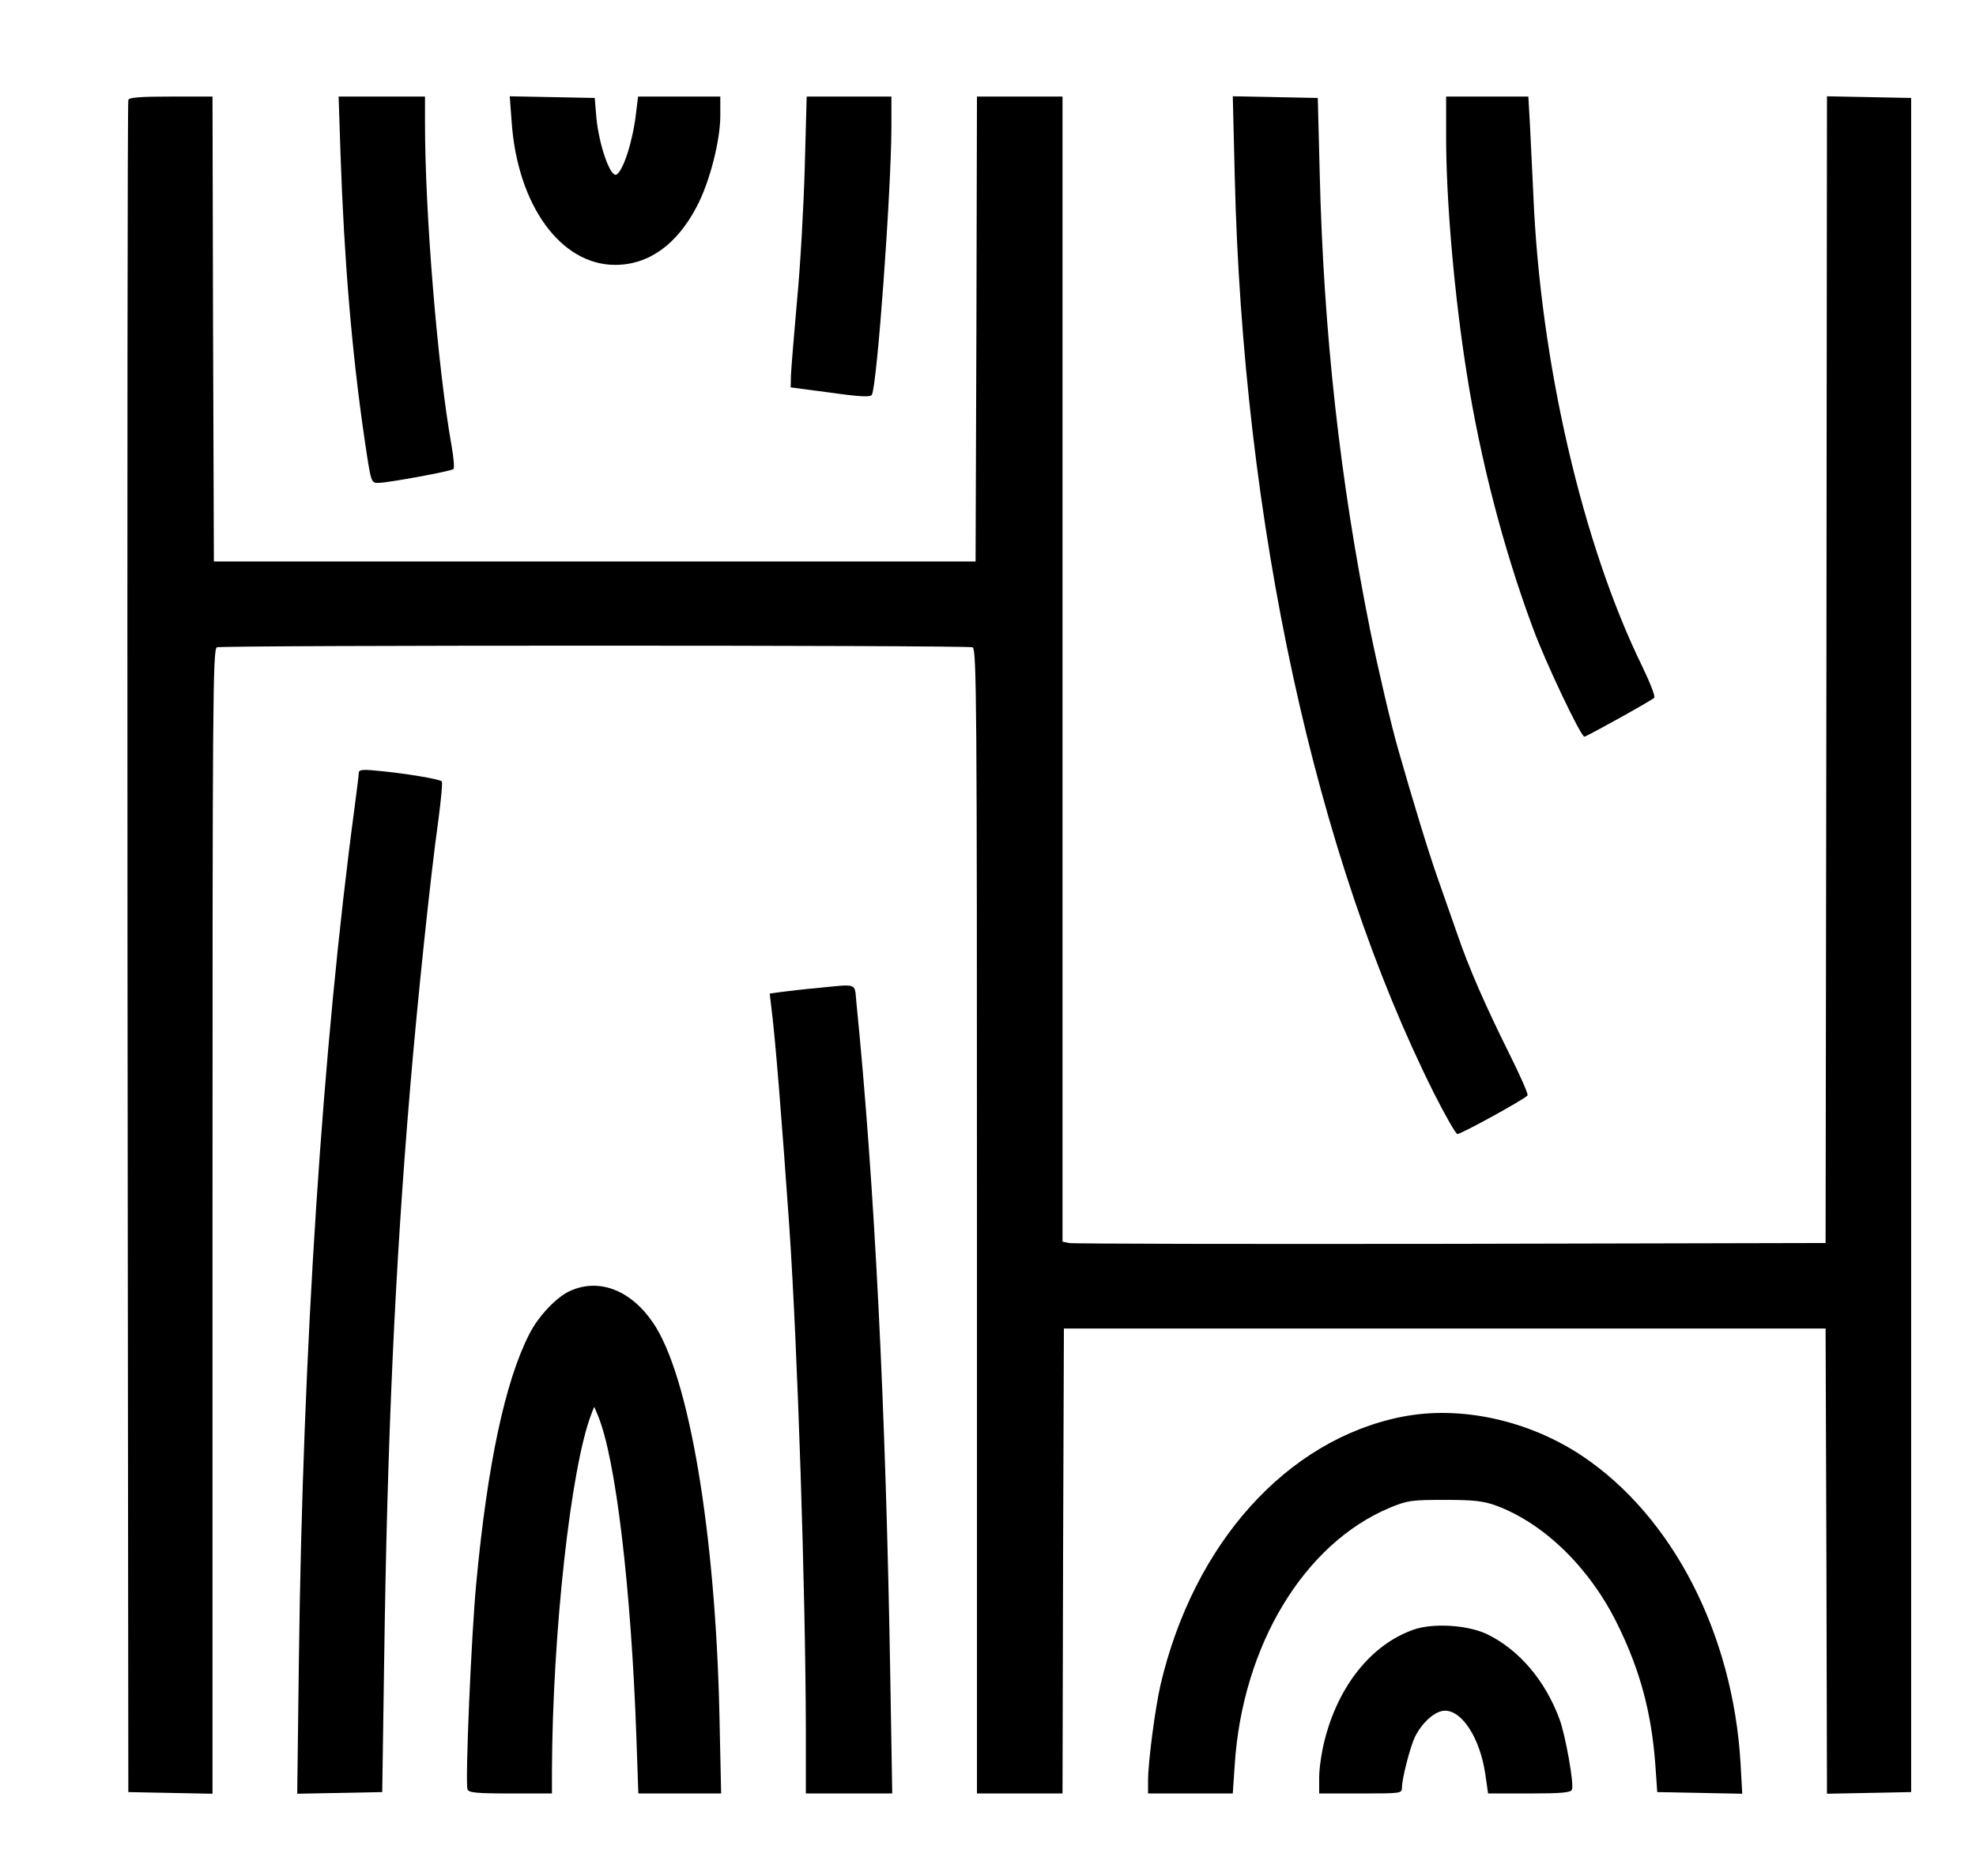
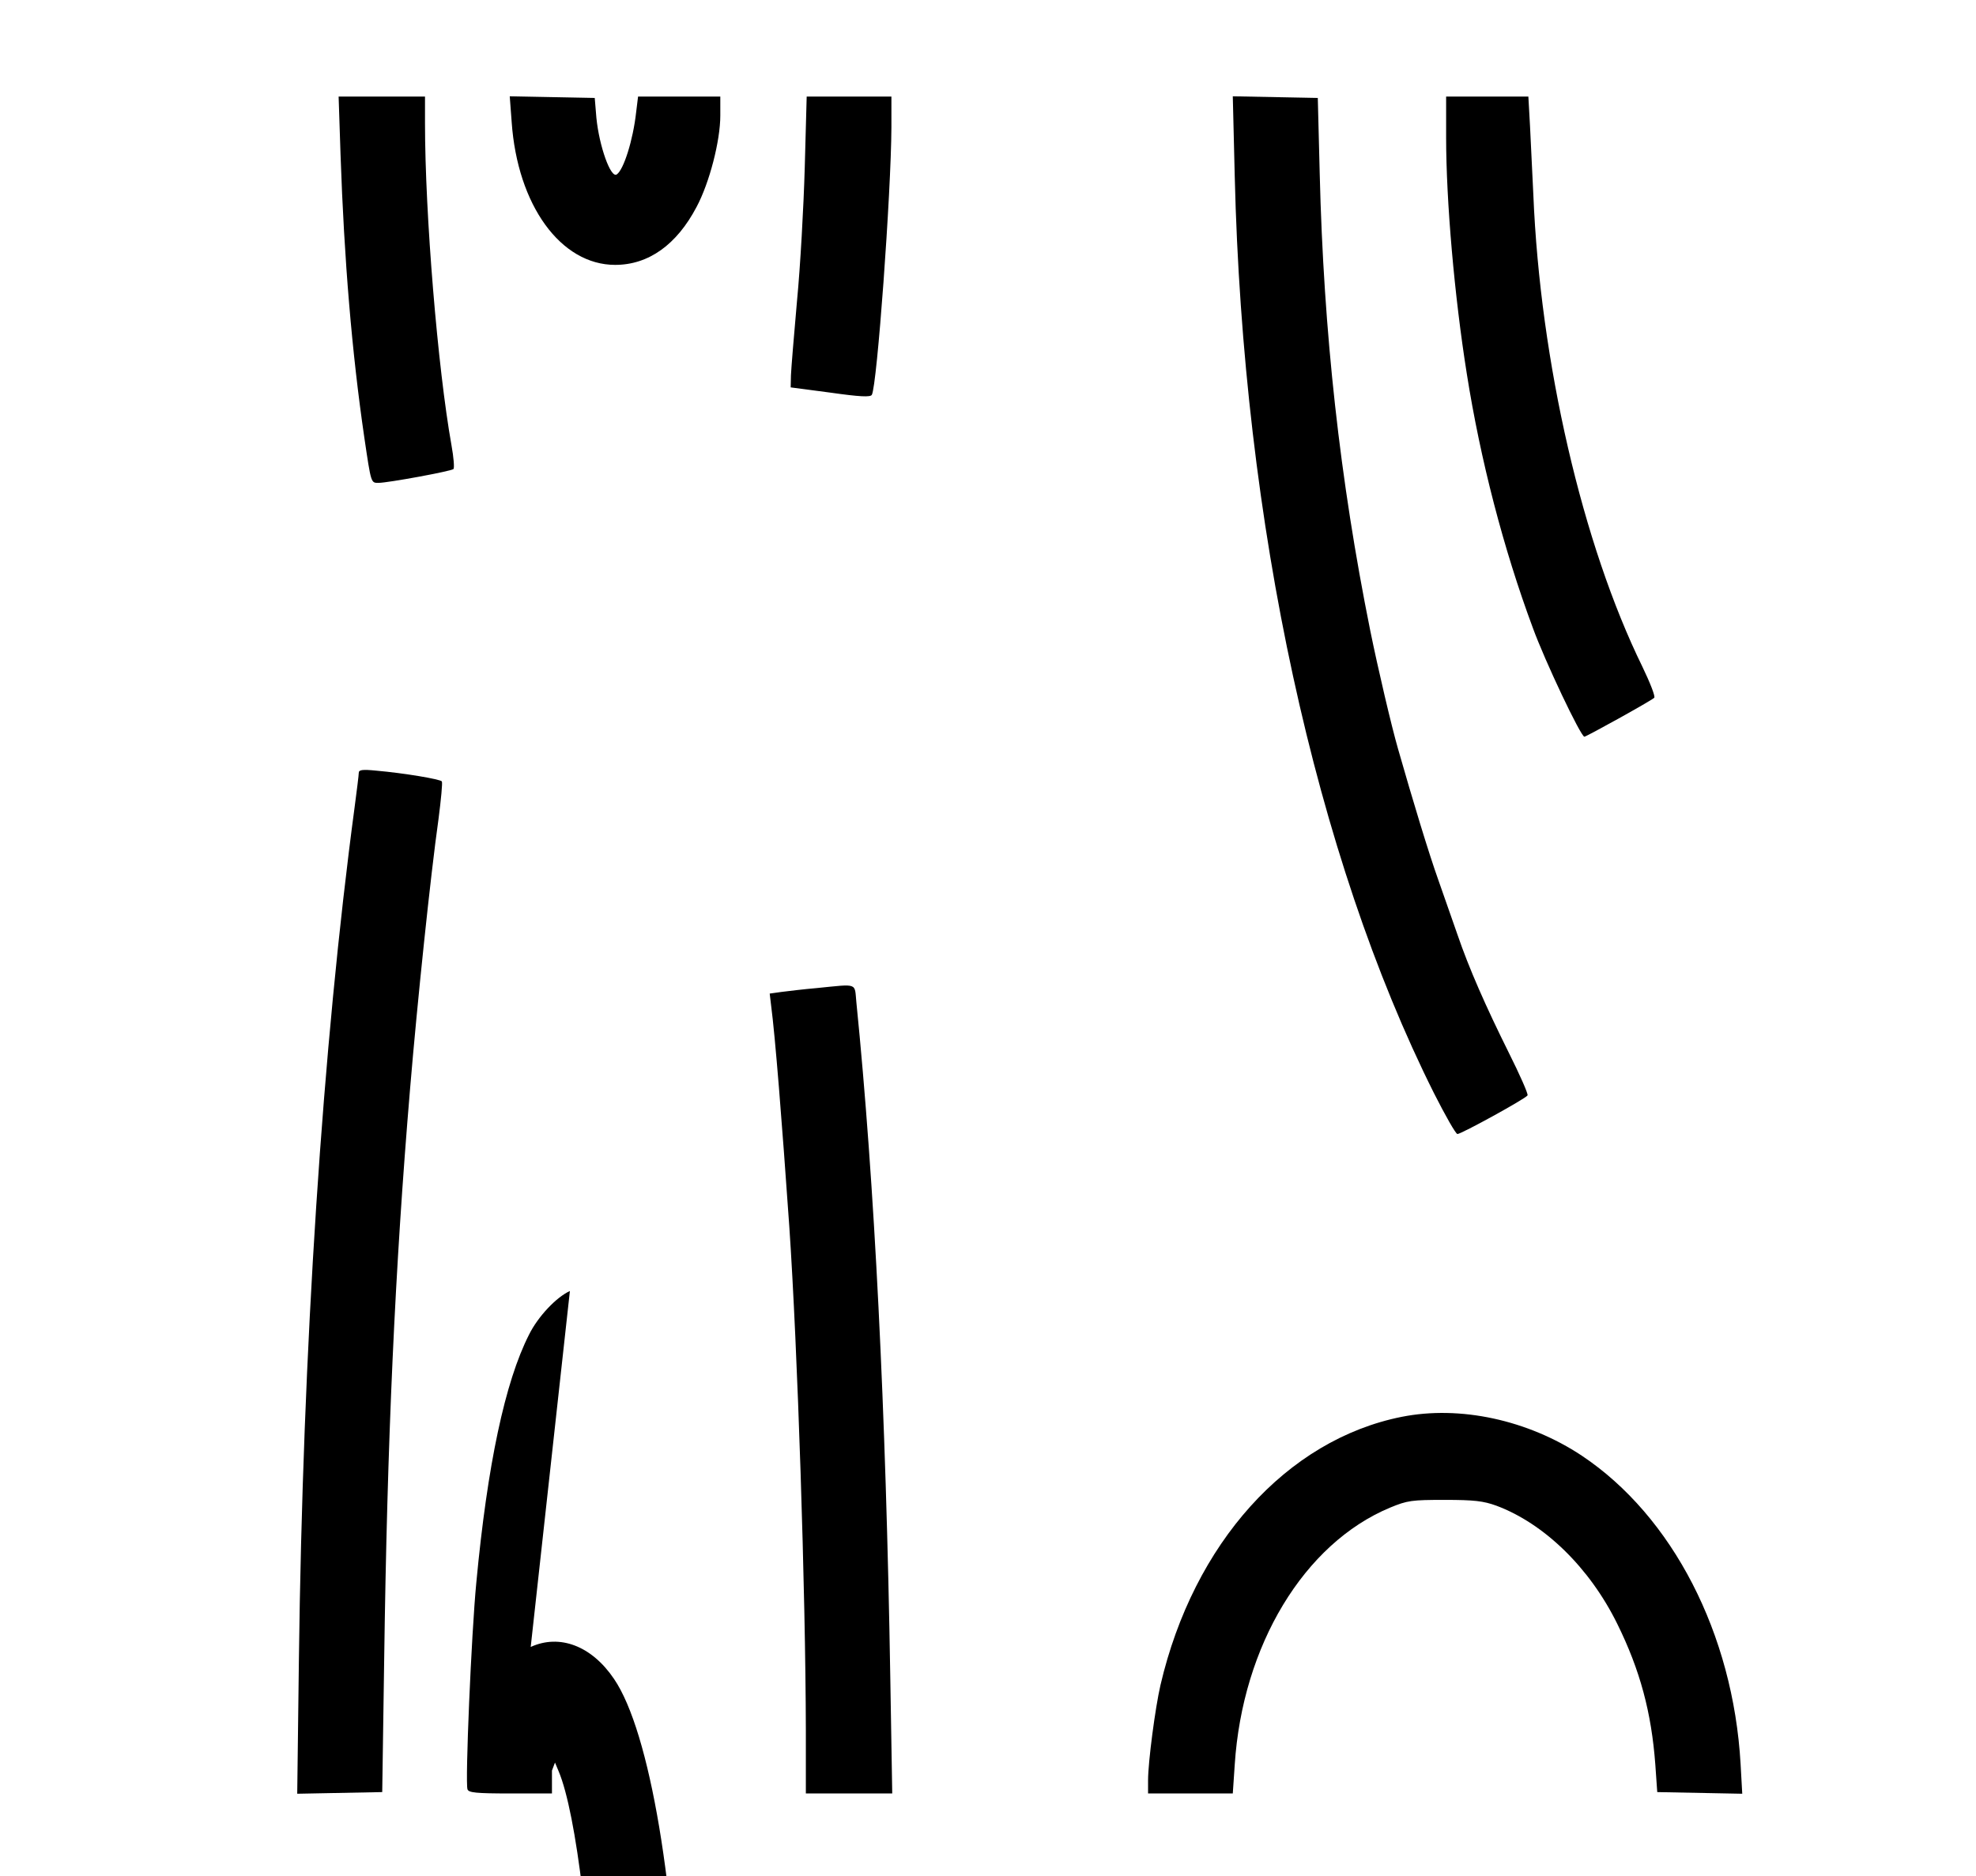
<svg xmlns="http://www.w3.org/2000/svg" version="1.0" width="716pt" height="680pt" viewBox="0 0 716 680" preserveAspectRatio="xMidYMid meet">
  <g transform="translate(0,680) scale(0.1,-0.1)" fill="#000000" stroke="none">
-     <path d="M465 6438 c-3 -7 -4 -1390 -3 -3073 l3 -3060 153 -3 152 -3 0 2075 c0 1882 1 2074 16 2080 20 8 2718 8 2738 0 15 -6 16 -198 16 -2080 l0 -2074 155 0 155 0 2 843 3 842 1380 0 1380 0 3 -843 2 -843 153 3 152 3 0 3070 0 3070 -152 3 -153 3 -2 -2078 -3 -2078 -1360 -3 c-748 -1 -1370 0 -1382 3 l-23 5 0 2075 0 2075 -155 0 -155 0 -2 -842 -3 -843 -1380 0 -1380 0 -3 843 -2 842 -150 0 c-111 0 -152 -3 -155 -12z" />
    <path d="M1234 6238 c13 -379 41 -715 86 -1023 25 -169 24 -165 52 -165 33 0 262 42 271 50 4 3 1 42 -7 86 -50 280 -96 838 -96 1167 l0 97 -157 0 -156 0 7 -212z" />
    <path d="M1854 6358 c21 -302 178 -518 375 -518 121 0 223 73 295 210 47 88 86 240 86 331 l0 69 -149 0 -149 0 -7 -57 c-11 -100 -45 -208 -70 -225 -22 -16 -64 103 -74 205 l-6 72 -154 3 -154 3 7 -93z" />
    <path d="M2916 6193 c-4 -142 -16 -359 -28 -483 -11 -124 -21 -245 -22 -270 l-1 -44 144 -19 c106 -15 145 -17 150 -8 19 31 70 733 71 969 l0 112 -153 0 -154 0 -7 -257z" />
    <path d="M4474 6163 c30 -1260 293 -2468 722 -3325 41 -81 79 -148 85 -148 14 0 247 128 254 140 3 5 -28 75 -69 157 -82 165 -143 303 -185 426 -16 45 -47 134 -69 197 -35 98 -92 286 -146 475 -24 83 -73 292 -101 430 -110 546 -169 1080 -183 1655 l-7 275 -154 3 -154 3 7 -288z" />
    <path d="M5240 6303 c0 -232 30 -576 75 -858 49 -311 133 -635 239 -920 44 -121 174 -395 187 -395 7 0 240 129 253 141 5 4 -15 55 -43 113 -217 443 -370 1104 -395 1711 -4 77 -9 188 -12 248 l-6 107 -149 0 -149 0 0 -147z" />
    <path d="M1300 3999 c0 -8 -7 -63 -15 -124 -116 -866 -188 -1963 -202 -3093 l-6 -483 154 3 154 3 7 475 c11 799 39 1422 94 2075 26 311 74 772 103 977 9 70 15 131 12 136 -6 8 -136 30 -238 39 -50 5 -63 3 -63 -8z" />
    <path d="M2960 3219 c-47 -4 -104 -11 -128 -14 l-43 -6 5 -42 c15 -114 39 -416 66 -802 30 -440 59 -1324 60 -1827 l0 -228 157 0 156 0 -7 418 c-16 975 -57 1793 -123 2450 -7 71 8 66 -143 51z" />
-     <path d="M2065 2121 c-49 -22 -116 -93 -148 -158 -87 -171 -151 -472 -191 -898 -18 -185 -41 -727 -32 -750 4 -12 30 -15 156 -15 l150 0 0 83 c2 498 68 1096 142 1290 l11 29 13 -31 c65 -154 121 -627 140 -1168 l7 -203 150 0 150 0 -6 278 c-14 664 -110 1236 -240 1427 -81 120 -197 164 -302 116z" />
+     <path d="M2065 2121 c-49 -22 -116 -93 -148 -158 -87 -171 -151 -472 -191 -898 -18 -185 -41 -727 -32 -750 4 -12 30 -15 156 -15 l150 0 0 83 l11 29 13 -31 c65 -154 121 -627 140 -1168 l7 -203 150 0 150 0 -6 278 c-14 664 -110 1236 -240 1427 -81 120 -197 164 -302 116z" />
    <path d="M5079 1665 c-416 -83 -754 -458 -874 -972 -19 -82 -45 -279 -45 -345 l0 -48 154 0 153 0 7 104 c28 432 251 802 563 932 63 26 78 28 198 28 107 0 140 -4 187 -21 174 -65 338 -225 438 -428 83 -168 124 -322 138 -510 l7 -100 154 -3 154 -3 -6 108 c-27 472 -247 898 -575 1117 -196 130 -442 183 -653 141z" />
-     <path d="M5120 893 c-151 -54 -270 -202 -320 -399 -11 -42 -20 -103 -20 -136 l0 -58 150 0 c148 0 150 0 150 22 0 32 30 148 47 183 27 54 74 95 109 95 63 0 127 -101 146 -230 l10 -70 150 0 c116 0 150 3 154 14 8 20 -23 194 -45 255 -52 140 -145 250 -260 307 -71 35 -199 43 -271 17z" />
  </g>
</svg>